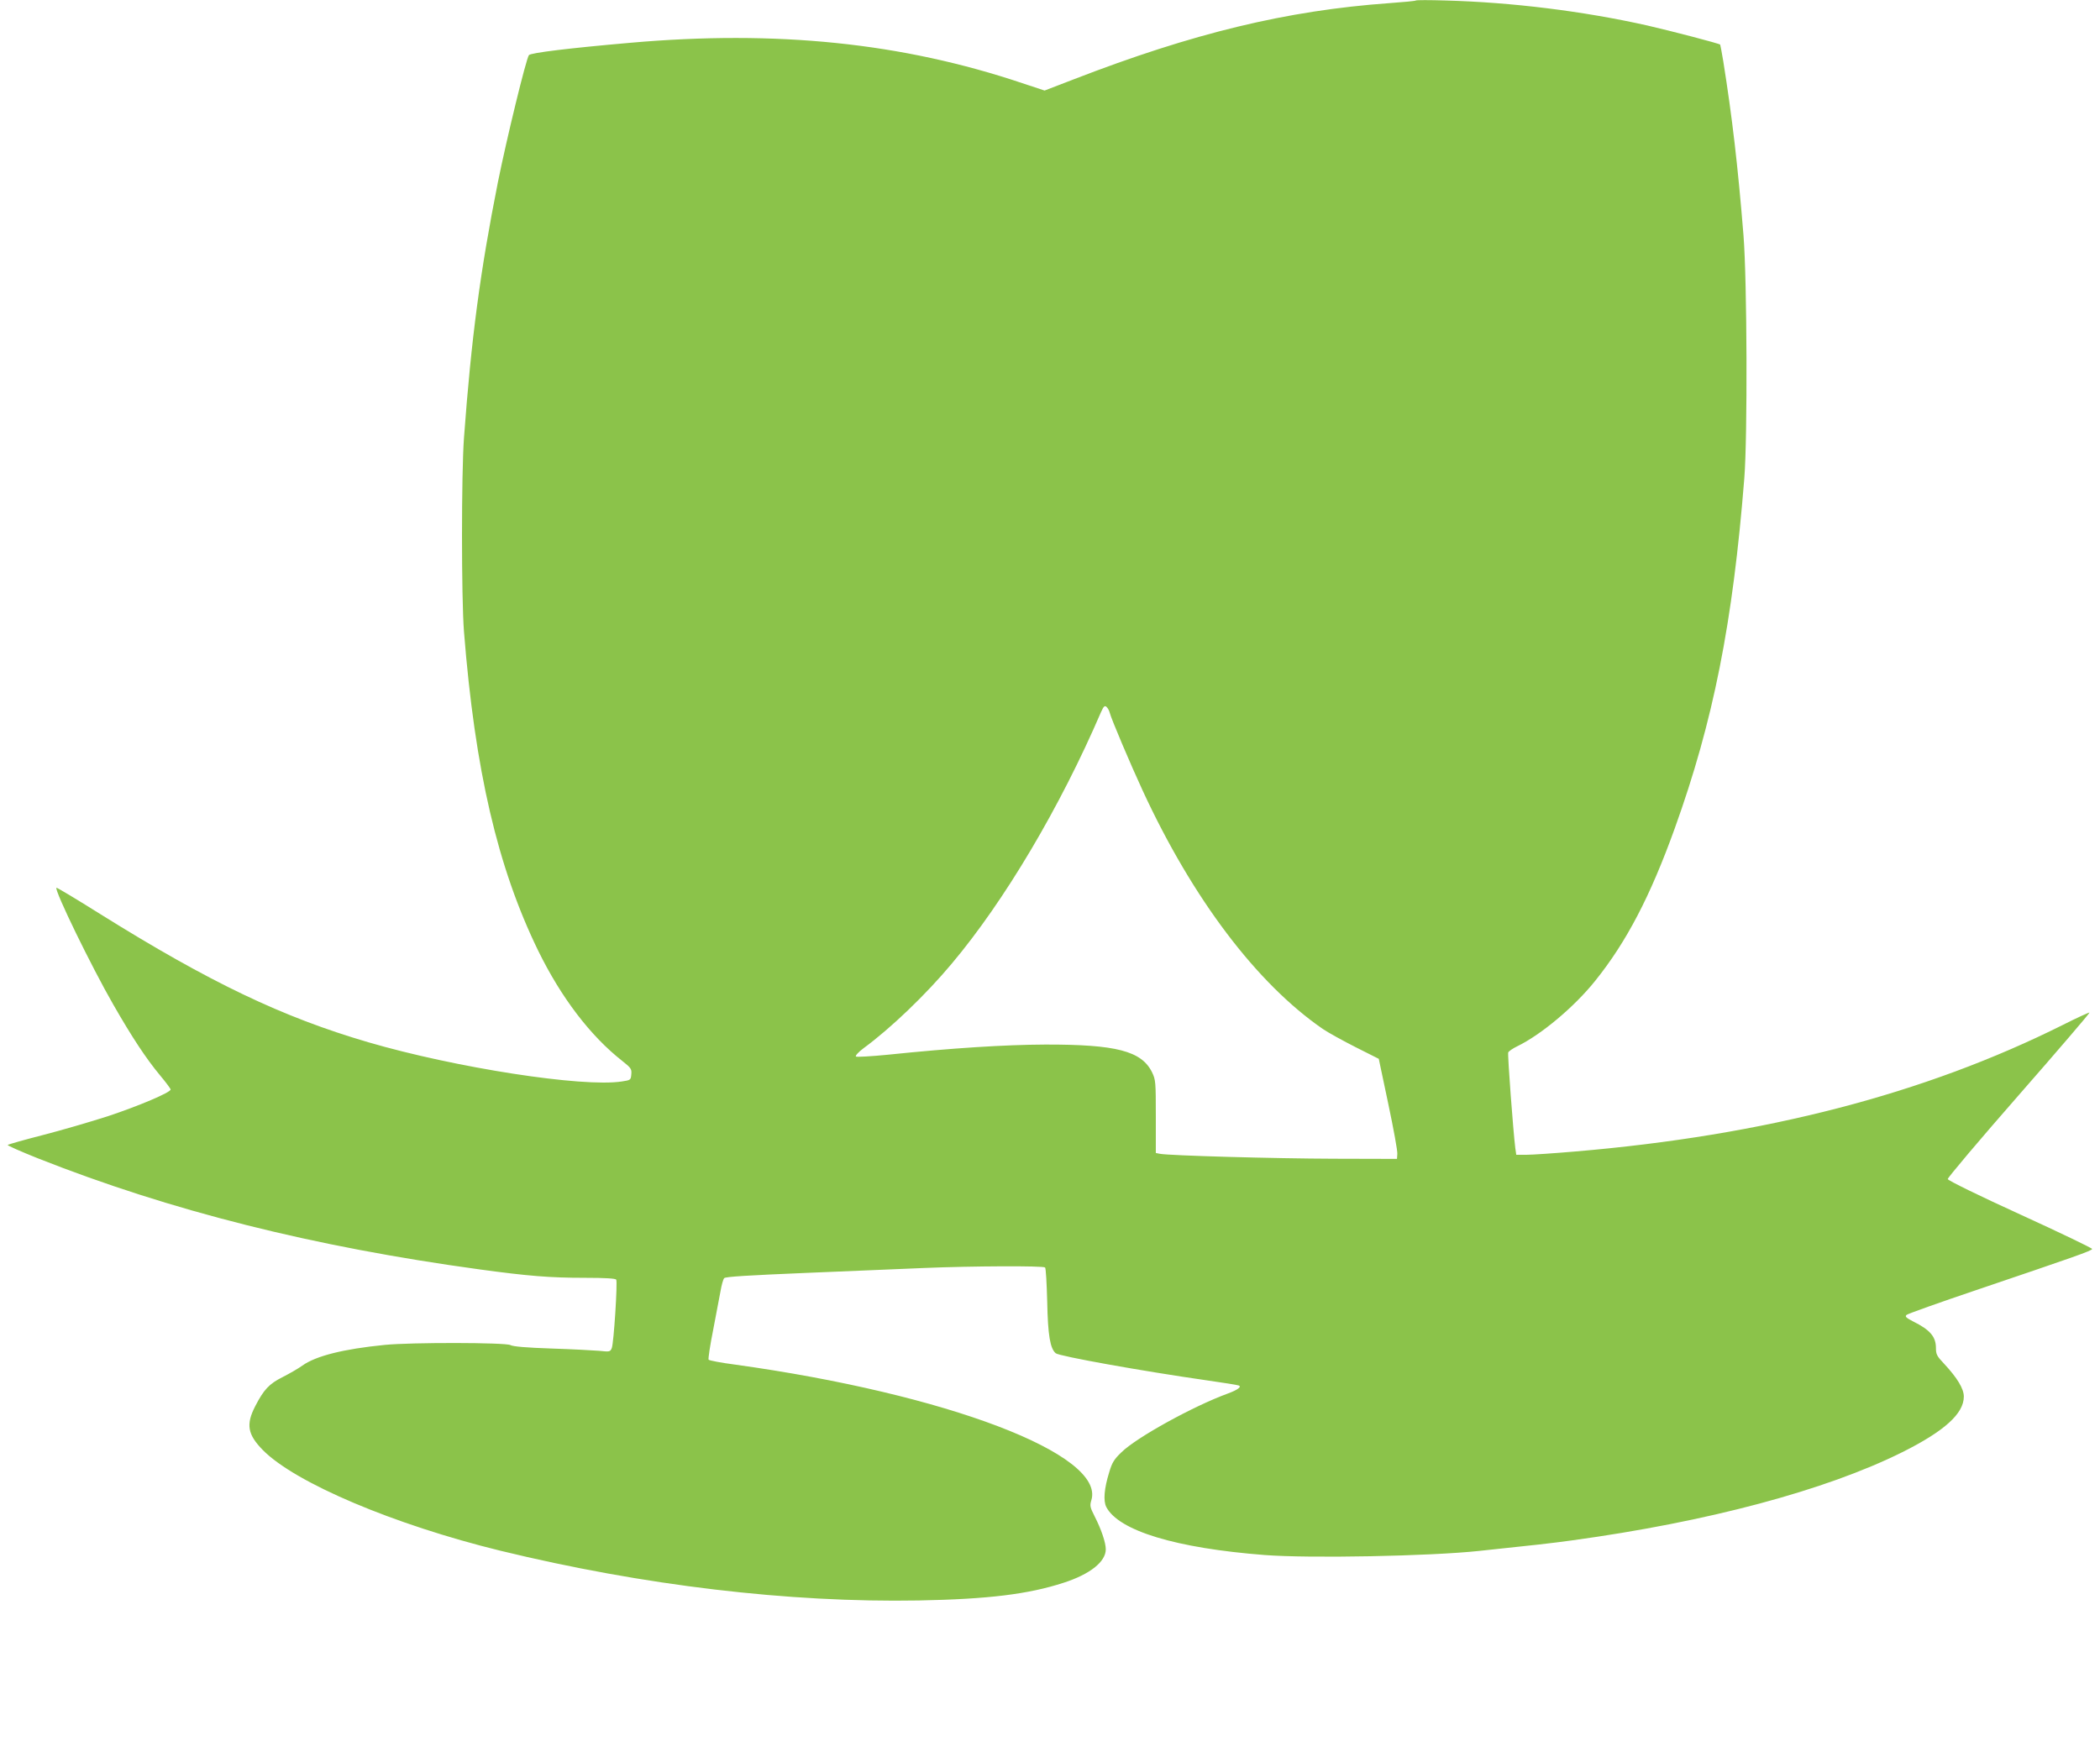
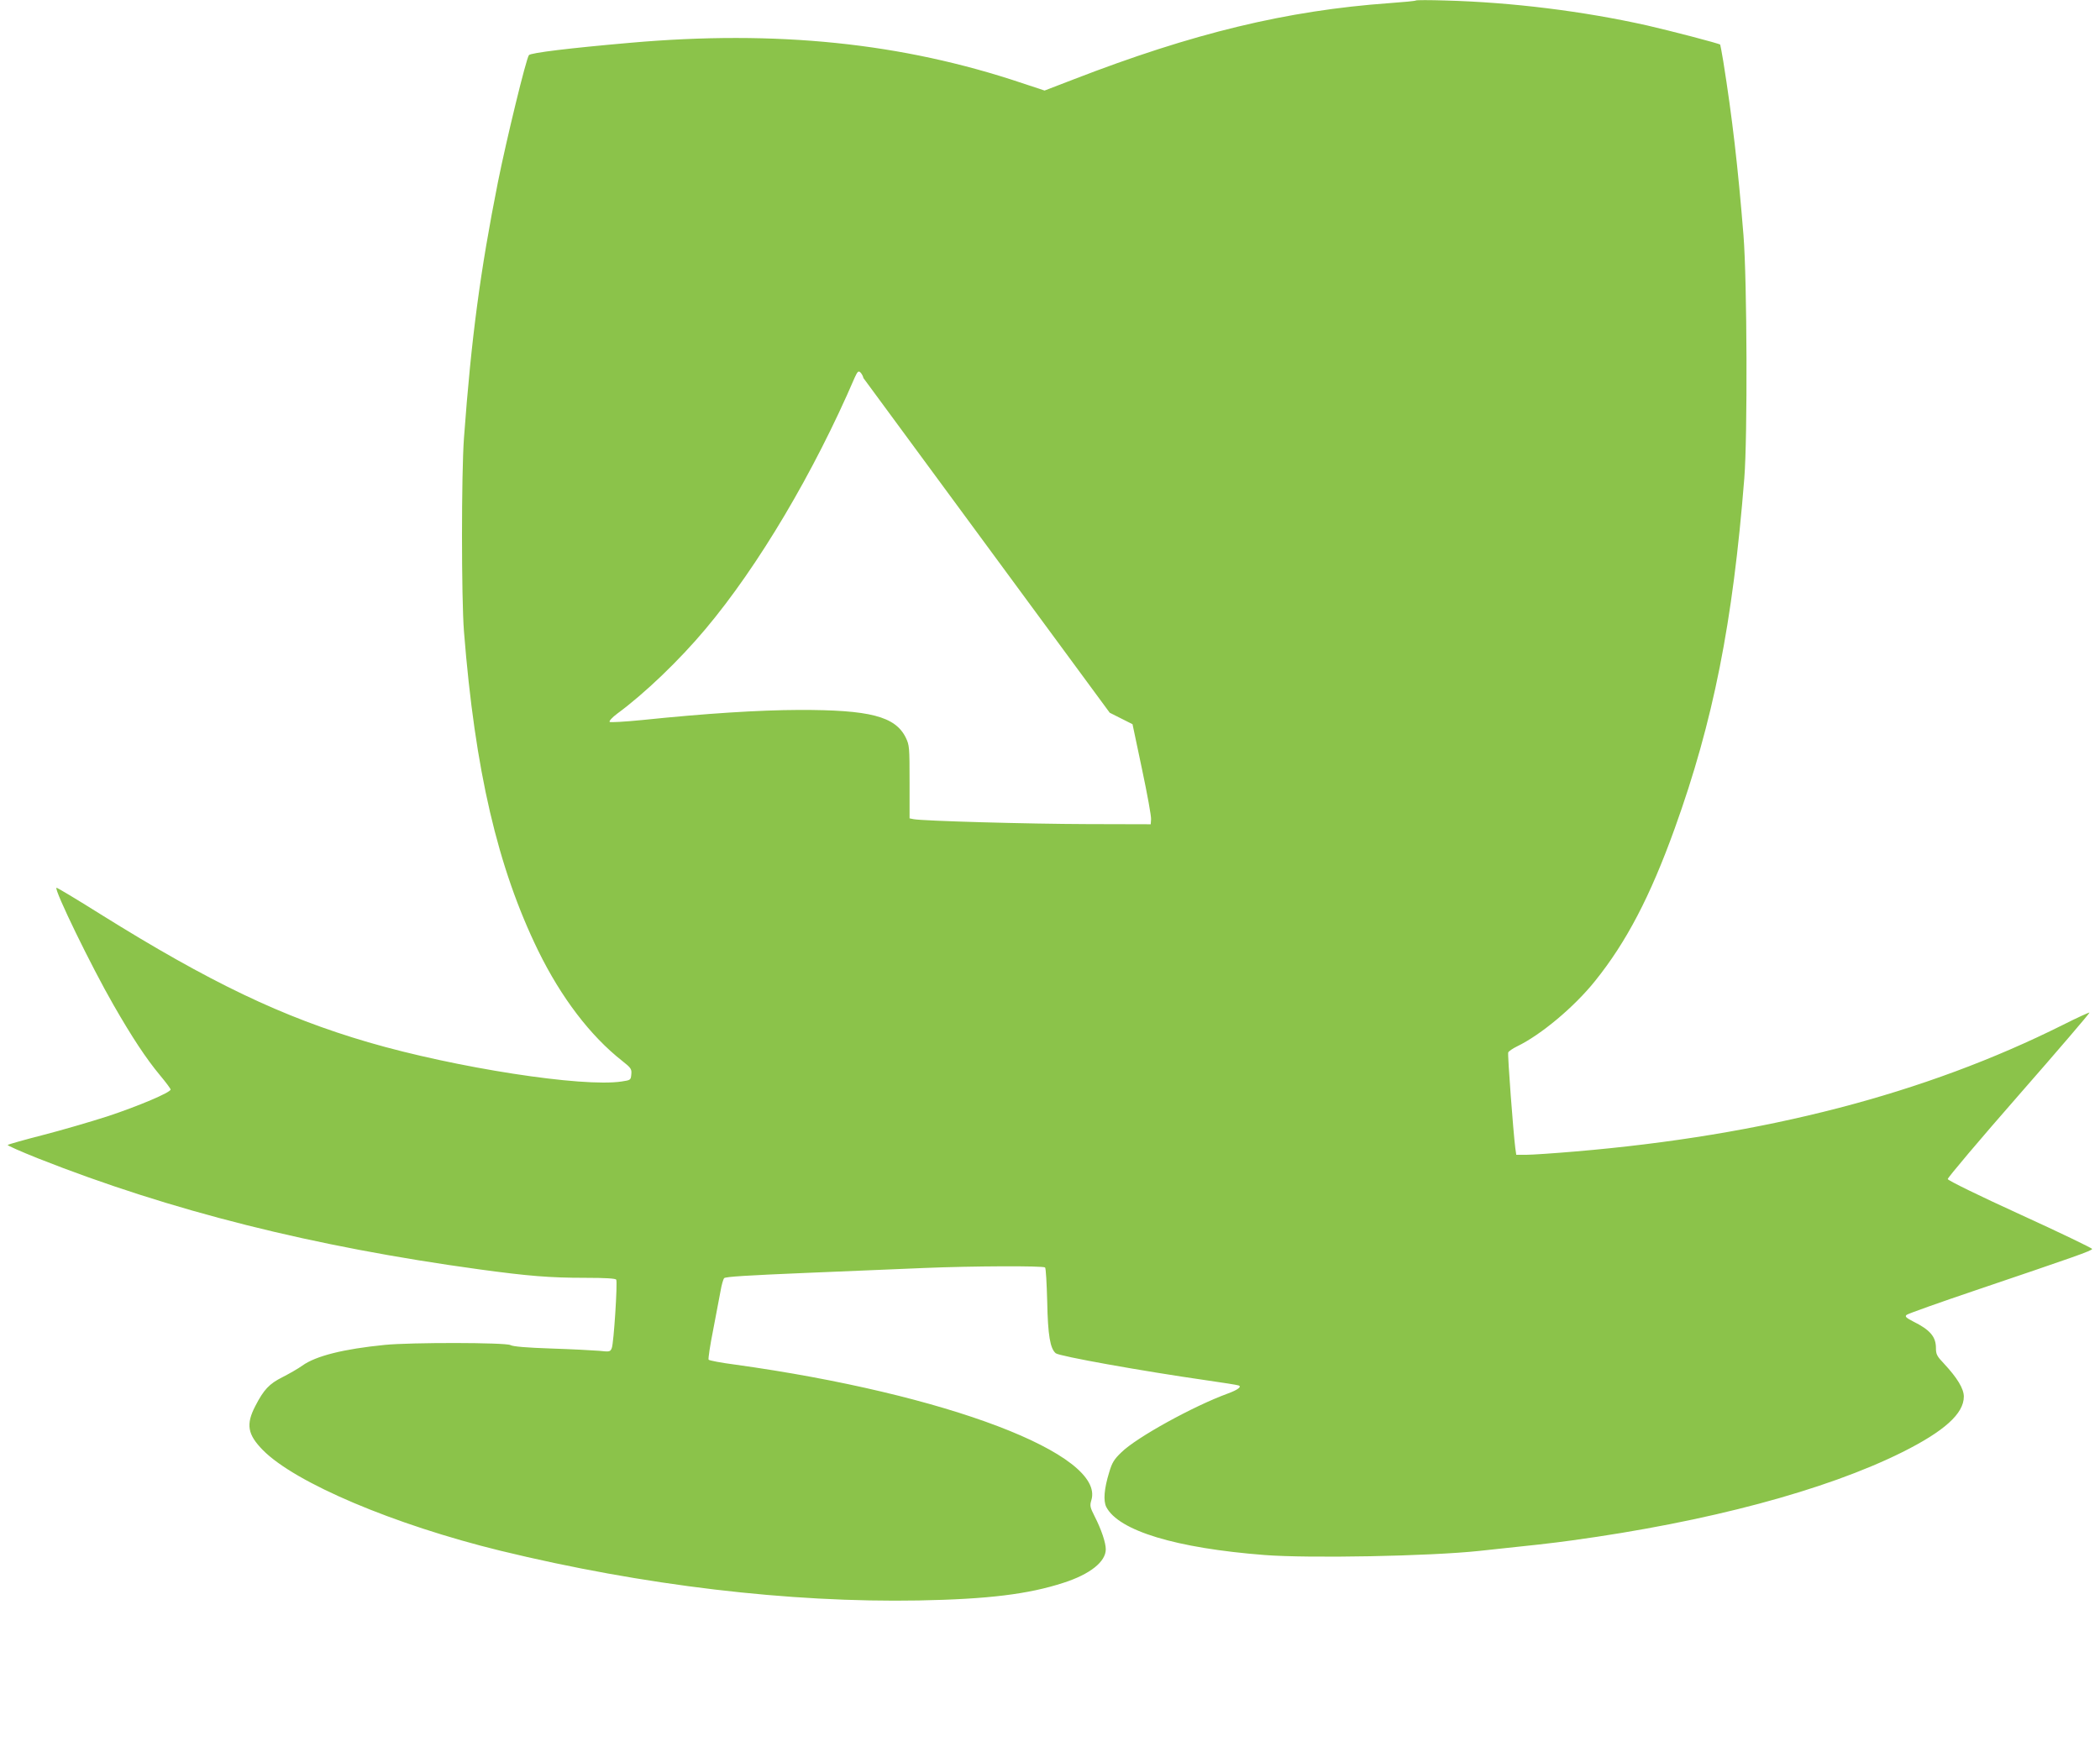
<svg xmlns="http://www.w3.org/2000/svg" version="1.0" width="1280pt" height="1074pt" viewBox="0 0 1280 1074" preserveAspectRatio="xMidYMid meet">
  <g transform="translate(0,1074) scale(0.1,-0.1)" fill="#8bc34a" stroke="none">
-     <path d="M8630 10737 c-3 -3 -75 -10 -160 -16 -628 -45 -1198 -183 -1929 -466 l-174 -67 -136 45 c-732 246 -1498 325 -2391 246 -367 -32 -606 -61 -616 -75 -17 -21 -137 -515 -189 -774 -108 -544 -162 -948 -207 -1560 -16 -215 -16 -978 0 -1180 67 -846 205 -1438 452 -1945 140 -286 318 -520 513 -673 53 -42 58 -49 55 -81 -3 -35 -4 -36 -58 -44 -238 -37 -1015 84 -1545 239 -523 153 -965 364 -1633 781 -145 91 -265 163 -268 161 -14 -14 214 -482 347 -713 114 -199 200 -329 284 -430 36 -43 65 -82 65 -87 0 -18 -196 -101 -383 -163 -106 -34 -284 -86 -397 -115 -113 -29 -208 -56 -213 -60 -4 -3 80 -40 185 -82 810 -320 1677 -538 2693 -677 294 -40 425 -51 642 -51 123 0 184 -4 189 -11 9 -15 -15 -388 -27 -417 -9 -23 -13 -24 -77 -17 -37 3 -168 10 -292 14 -149 5 -234 12 -249 21 -31 16 -606 17 -766 1 -252 -25 -419 -67 -502 -126 -26 -19 -81 -50 -120 -70 -82 -41 -115 -76 -167 -177 -58 -112 -47 -173 46 -268 197 -200 799 -455 1449 -614 872 -212 1758 -317 2549 -303 423 8 668 38 883 108 161 52 257 128 257 204 0 40 -27 121 -68 201 -28 55 -30 65 -20 98 86 280 -882 648 -2172 827 -85 11 -158 25 -161 30 -3 6 9 87 28 182 18 95 38 201 45 237 6 36 16 71 22 78 9 9 144 17 501 32 270 11 594 25 720 30 288 12 725 14 735 3 5 -4 10 -98 13 -208 4 -206 18 -286 52 -315 22 -18 523 -108 920 -165 99 -14 186 -28 194 -31 22 -7 -4 -27 -64 -49 -209 -76 -558 -268 -650 -359 -44 -42 -57 -63 -74 -121 -31 -100 -37 -174 -18 -212 75 -145 424 -251 966 -293 273 -21 1007 -7 1306 25 344 36 441 47 565 64 827 113 1547 305 2015 538 256 128 375 235 375 339 0 48 -40 114 -121 201 -43 45 -49 57 -49 95 0 69 -36 111 -139 162 -44 23 -51 30 -40 40 8 7 199 75 424 151 602 204 706 240 707 251 0 5 -197 100 -438 210 -252 115 -440 207 -442 216 -1 8 193 238 433 512 240 274 434 501 431 503 -2 2 -75 -31 -162 -75 -842 -421 -1817 -674 -2974 -772 -129 -11 -263 -20 -296 -20 l-62 0 -6 42 c-12 93 -48 569 -43 582 3 7 27 24 54 37 145 70 348 240 474 397 192 238 338 518 487 932 235 653 354 1252 424 2135 20 252 17 1203 -5 1480 -34 422 -69 721 -123 1060 -9 55 -18 101 -19 103 -6 7 -302 84 -446 117 -389 87 -823 141 -1229 152 -96 3 -177 3 -180 0z m-1866 -4342 c9 -37 127 -315 201 -475 305 -660 696 -1176 1098 -1453 34 -23 125 -73 202 -112 l139 -70 58 -275 c32 -151 57 -288 55 -305 l-2 -30 -385 1 c-361 1 -1004 19 -1060 30 l-25 5 0 222 c0 213 -1 224 -23 270 -64 130 -219 170 -652 169 -244 -1 -563 -21 -959 -62 -102 -10 -190 -15 -194 -11 -5 5 16 28 47 51 166 122 378 325 537 515 322 383 661 955 910 1534 16 35 22 41 33 32 8 -7 17 -23 20 -36z" />
+     <path d="M8630 10737 c-3 -3 -75 -10 -160 -16 -628 -45 -1198 -183 -1929 -466 l-174 -67 -136 45 c-732 246 -1498 325 -2391 246 -367 -32 -606 -61 -616 -75 -17 -21 -137 -515 -189 -774 -108 -544 -162 -948 -207 -1560 -16 -215 -16 -978 0 -1180 67 -846 205 -1438 452 -1945 140 -286 318 -520 513 -673 53 -42 58 -49 55 -81 -3 -35 -4 -36 -58 -44 -238 -37 -1015 84 -1545 239 -523 153 -965 364 -1633 781 -145 91 -265 163 -268 161 -14 -14 214 -482 347 -713 114 -199 200 -329 284 -430 36 -43 65 -82 65 -87 0 -18 -196 -101 -383 -163 -106 -34 -284 -86 -397 -115 -113 -29 -208 -56 -213 -60 -4 -3 80 -40 185 -82 810 -320 1677 -538 2693 -677 294 -40 425 -51 642 -51 123 0 184 -4 189 -11 9 -15 -15 -388 -27 -417 -9 -23 -13 -24 -77 -17 -37 3 -168 10 -292 14 -149 5 -234 12 -249 21 -31 16 -606 17 -766 1 -252 -25 -419 -67 -502 -126 -26 -19 -81 -50 -120 -70 -82 -41 -115 -76 -167 -177 -58 -112 -47 -173 46 -268 197 -200 799 -455 1449 -614 872 -212 1758 -317 2549 -303 423 8 668 38 883 108 161 52 257 128 257 204 0 40 -27 121 -68 201 -28 55 -30 65 -20 98 86 280 -882 648 -2172 827 -85 11 -158 25 -161 30 -3 6 9 87 28 182 18 95 38 201 45 237 6 36 16 71 22 78 9 9 144 17 501 32 270 11 594 25 720 30 288 12 725 14 735 3 5 -4 10 -98 13 -208 4 -206 18 -286 52 -315 22 -18 523 -108 920 -165 99 -14 186 -28 194 -31 22 -7 -4 -27 -64 -49 -209 -76 -558 -268 -650 -359 -44 -42 -57 -63 -74 -121 -31 -100 -37 -174 -18 -212 75 -145 424 -251 966 -293 273 -21 1007 -7 1306 25 344 36 441 47 565 64 827 113 1547 305 2015 538 256 128 375 235 375 339 0 48 -40 114 -121 201 -43 45 -49 57 -49 95 0 69 -36 111 -139 162 -44 23 -51 30 -40 40 8 7 199 75 424 151 602 204 706 240 707 251 0 5 -197 100 -438 210 -252 115 -440 207 -442 216 -1 8 193 238 433 512 240 274 434 501 431 503 -2 2 -75 -31 -162 -75 -842 -421 -1817 -674 -2974 -772 -129 -11 -263 -20 -296 -20 l-62 0 -6 42 c-12 93 -48 569 -43 582 3 7 27 24 54 37 145 70 348 240 474 397 192 238 338 518 487 932 235 653 354 1252 424 2135 20 252 17 1203 -5 1480 -34 422 -69 721 -123 1060 -9 55 -18 101 -19 103 -6 7 -302 84 -446 117 -389 87 -823 141 -1229 152 -96 3 -177 3 -180 0z m-1866 -4342 l139 -70 58 -275 c32 -151 57 -288 55 -305 l-2 -30 -385 1 c-361 1 -1004 19 -1060 30 l-25 5 0 222 c0 213 -1 224 -23 270 -64 130 -219 170 -652 169 -244 -1 -563 -21 -959 -62 -102 -10 -190 -15 -194 -11 -5 5 16 28 47 51 166 122 378 325 537 515 322 383 661 955 910 1534 16 35 22 41 33 32 8 -7 17 -23 20 -36z" />
  </g>
</svg>